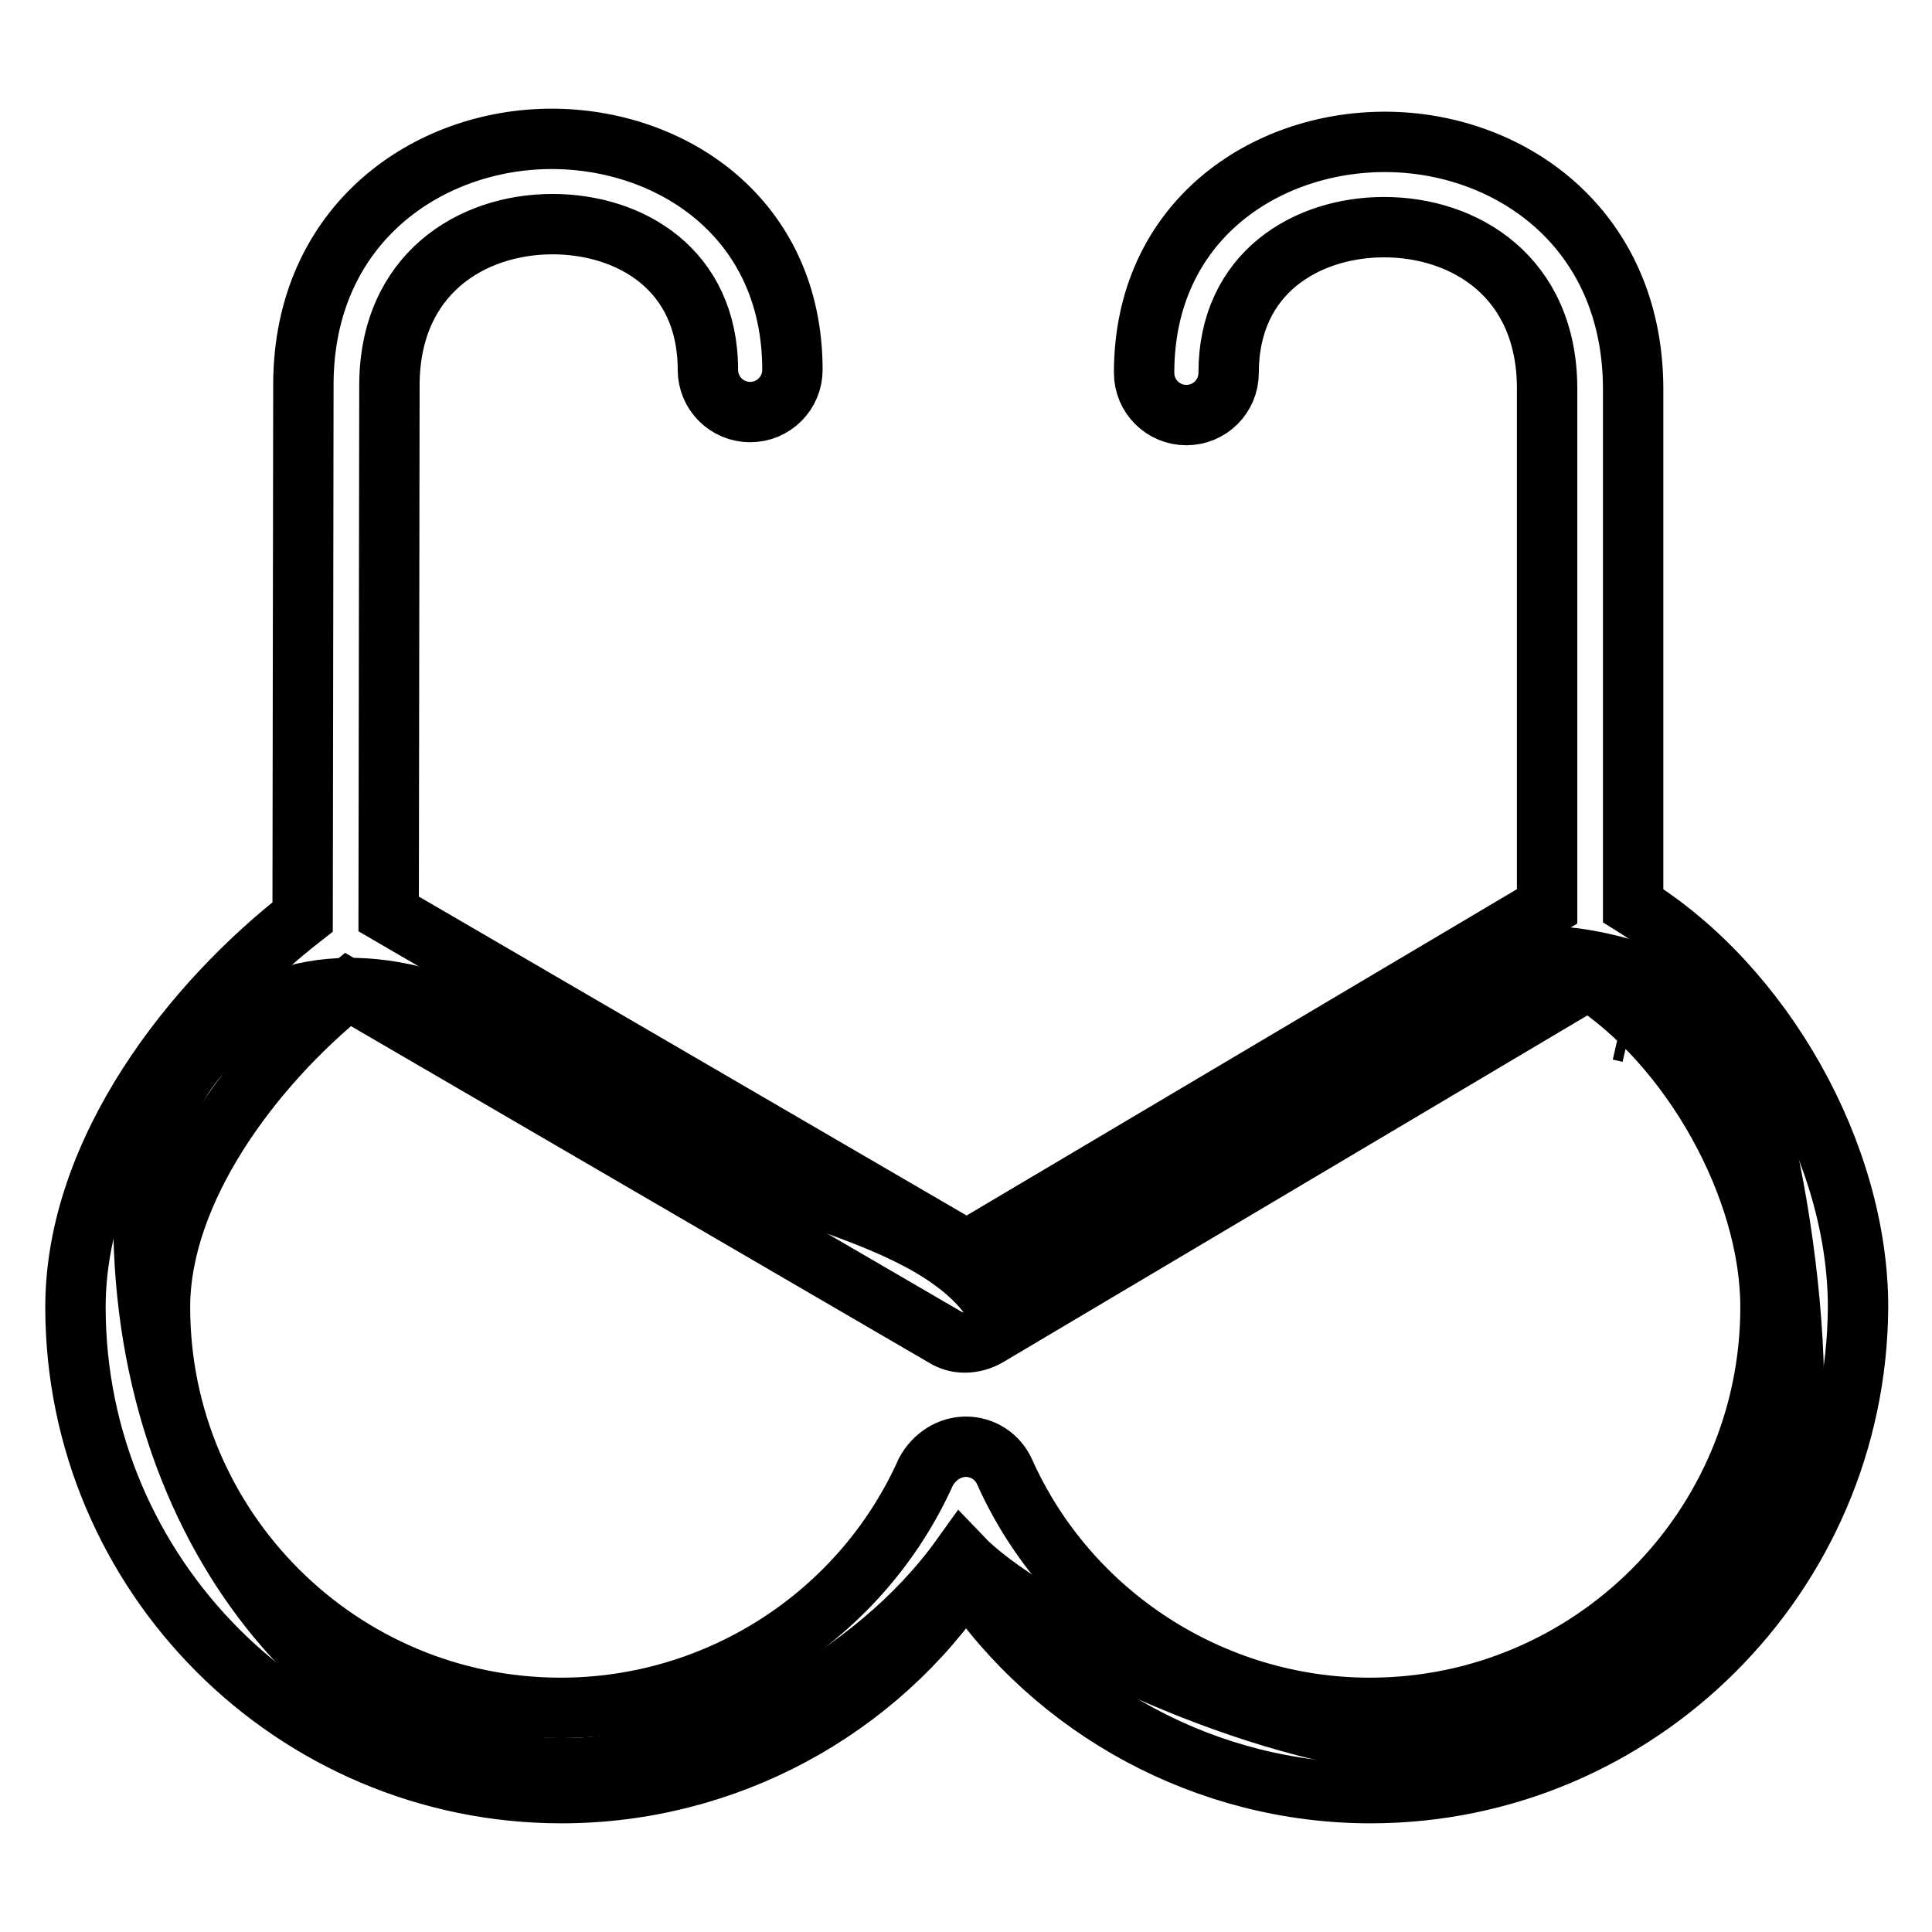
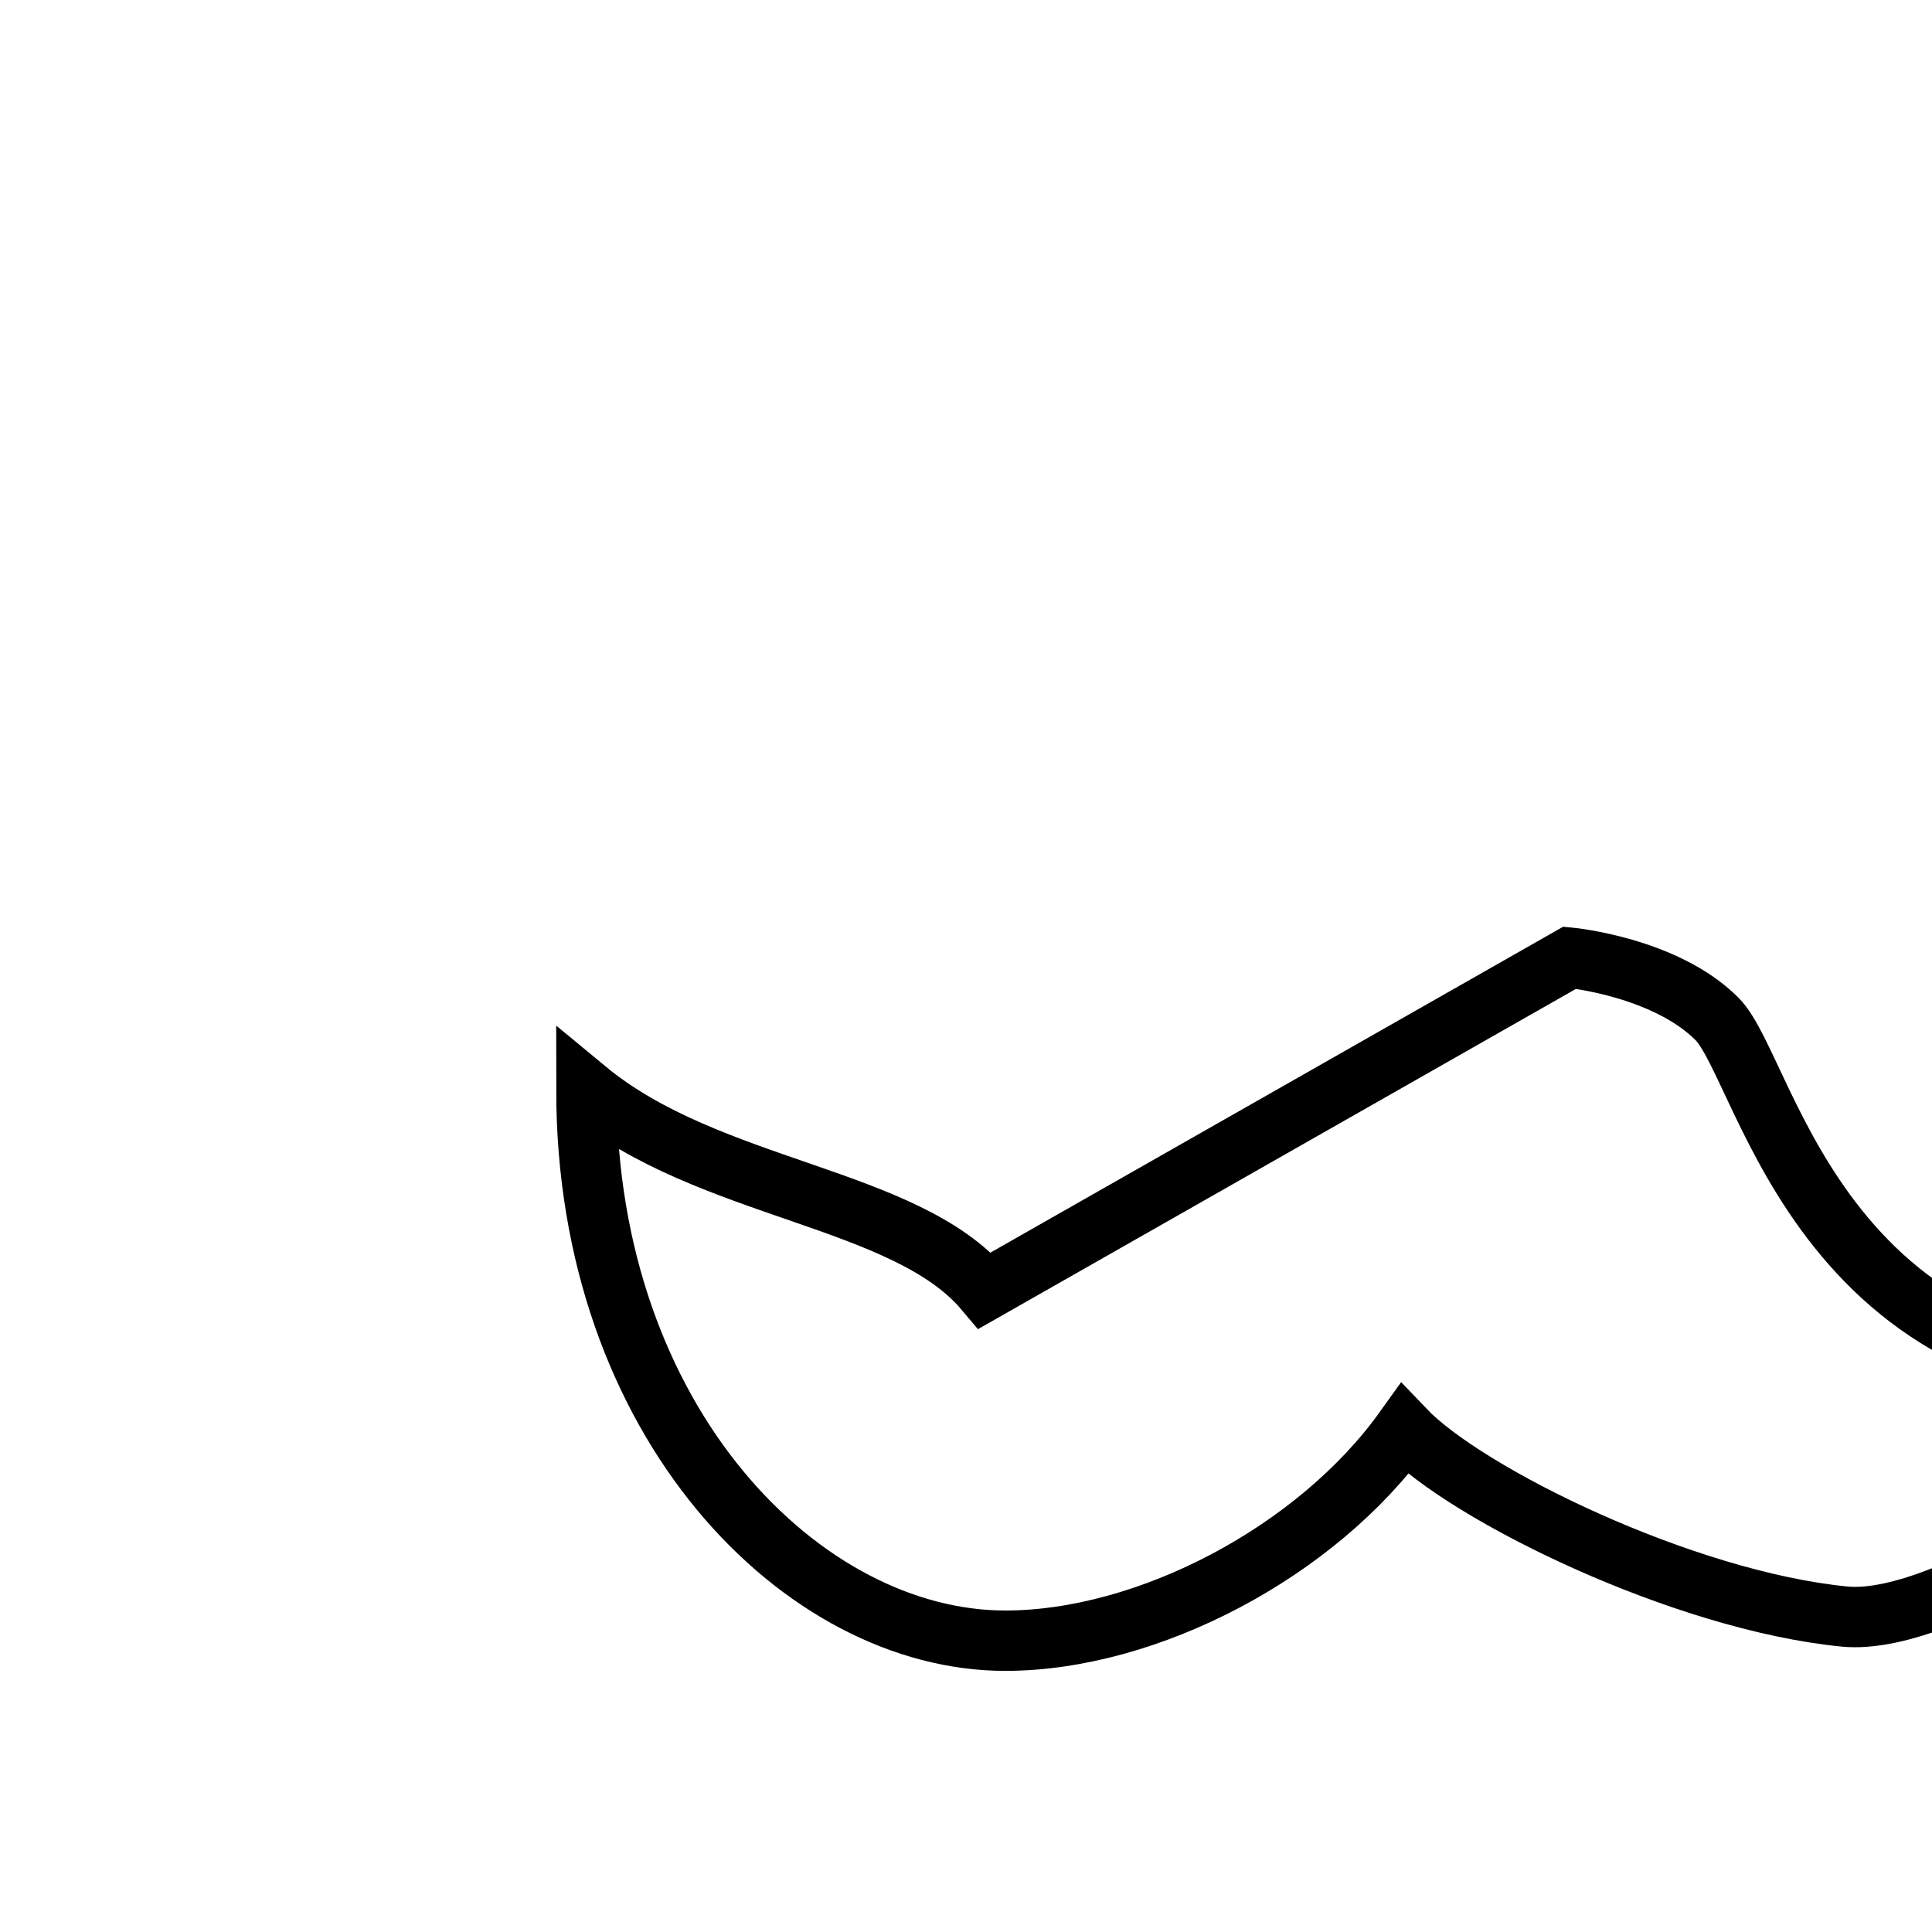
<svg xmlns="http://www.w3.org/2000/svg" version="1.1" x="0px" y="0px" viewBox="0 0 256 256" enable-background="new 0 0 256 256" xml:space="preserve">
  <g>
-     <path stroke-width="8" fill-opacity="0" stroke="#000000" d="M227.5,135c-6.9-6.9-19.5-8.1-19.5-8.1L130.5,171c-10.5-12.5-36.6-13.2-52.8-26.6 C45.1,117.5,19,134.9,19,161.3c0,44.2,28.7,73,55.5,73c18.9,0,41.3-11.8,52.9-28c8.2,8.6,36.9,22.7,58.3,24.8 c13.9,1.4,44.4-19.2,50-31.9C241.2,186.6,234.4,141.9,227.5,135L227.5,135z" />
-     <path stroke-width="8" fill-opacity="0" stroke="#000000" d="M214.6,136.5l1.3,0.3L214.6,136.5z M181.6,237.6c-21.7,0-41.8-11-53.6-28.6c-11.8,17.7-31.9,28.6-53.6,28.6 c-35.5,0-64.4-28.9-64.4-64.4c0-20.9,15.7-40.5,30.1-51.7L40.2,51c0-21.4,16.6-32.6,32.9-32.6h0C89,18.4,105,28.9,105,49 c0,3.1-2.5,5.6-5.6,5.6c-3.1,0-5.6-2.5-5.6-5.6c0-13.3-10.3-19.3-20.6-19.3h0c-10.7,0-21.6,6.6-21.6,21.4l-0.1,70l76.6,44.6 l76.9-45.6l0-68.6c0-14.8-10.9-21.4-21.6-21.4h0c-10.2,0-20.6,6-20.6,19.3c0,3.1-2.5,5.6-5.6,5.6c-3.1,0-5.6-2.5-5.6-5.6 c0-20.1,16-30.6,31.9-30.6h0c16.3,0,32.8,11.2,32.9,32.6l0,68.6c17.2,10.7,29.8,32.9,29.8,53.2C246,208.7,217.1,237.6,181.6,237.6 L181.6,237.6z M128,191.7c2.2,0,4.2,1.3,5.1,3.3c8.5,19,27.6,31.3,48.4,31.3c29.3,0,53.1-23.8,53.1-53.1 c0-15.9-10.6-34.7-24.1-43.4l-79.7,47.3c-1.8,1-4,1.1-5.7,0l-79-46c-12.8,10.3-24.9,26.7-24.9,42.1c0,29.3,23.8,53.1,53.1,53.1 c20.9,0,39.9-12.3,48.4-31.3C123.8,193,125.8,191.7,128,191.7z" />
+     <path stroke-width="8" fill-opacity="0" stroke="#000000" d="M227.5,135c-6.9-6.9-19.5-8.1-19.5-8.1L130.5,171c-10.5-12.5-36.6-13.2-52.8-26.6 c0,44.2,28.7,73,55.5,73c18.9,0,41.3-11.8,52.9-28c8.2,8.6,36.9,22.7,58.3,24.8 c13.9,1.4,44.4-19.2,50-31.9C241.2,186.6,234.4,141.9,227.5,135L227.5,135z" />
  </g>
</svg>